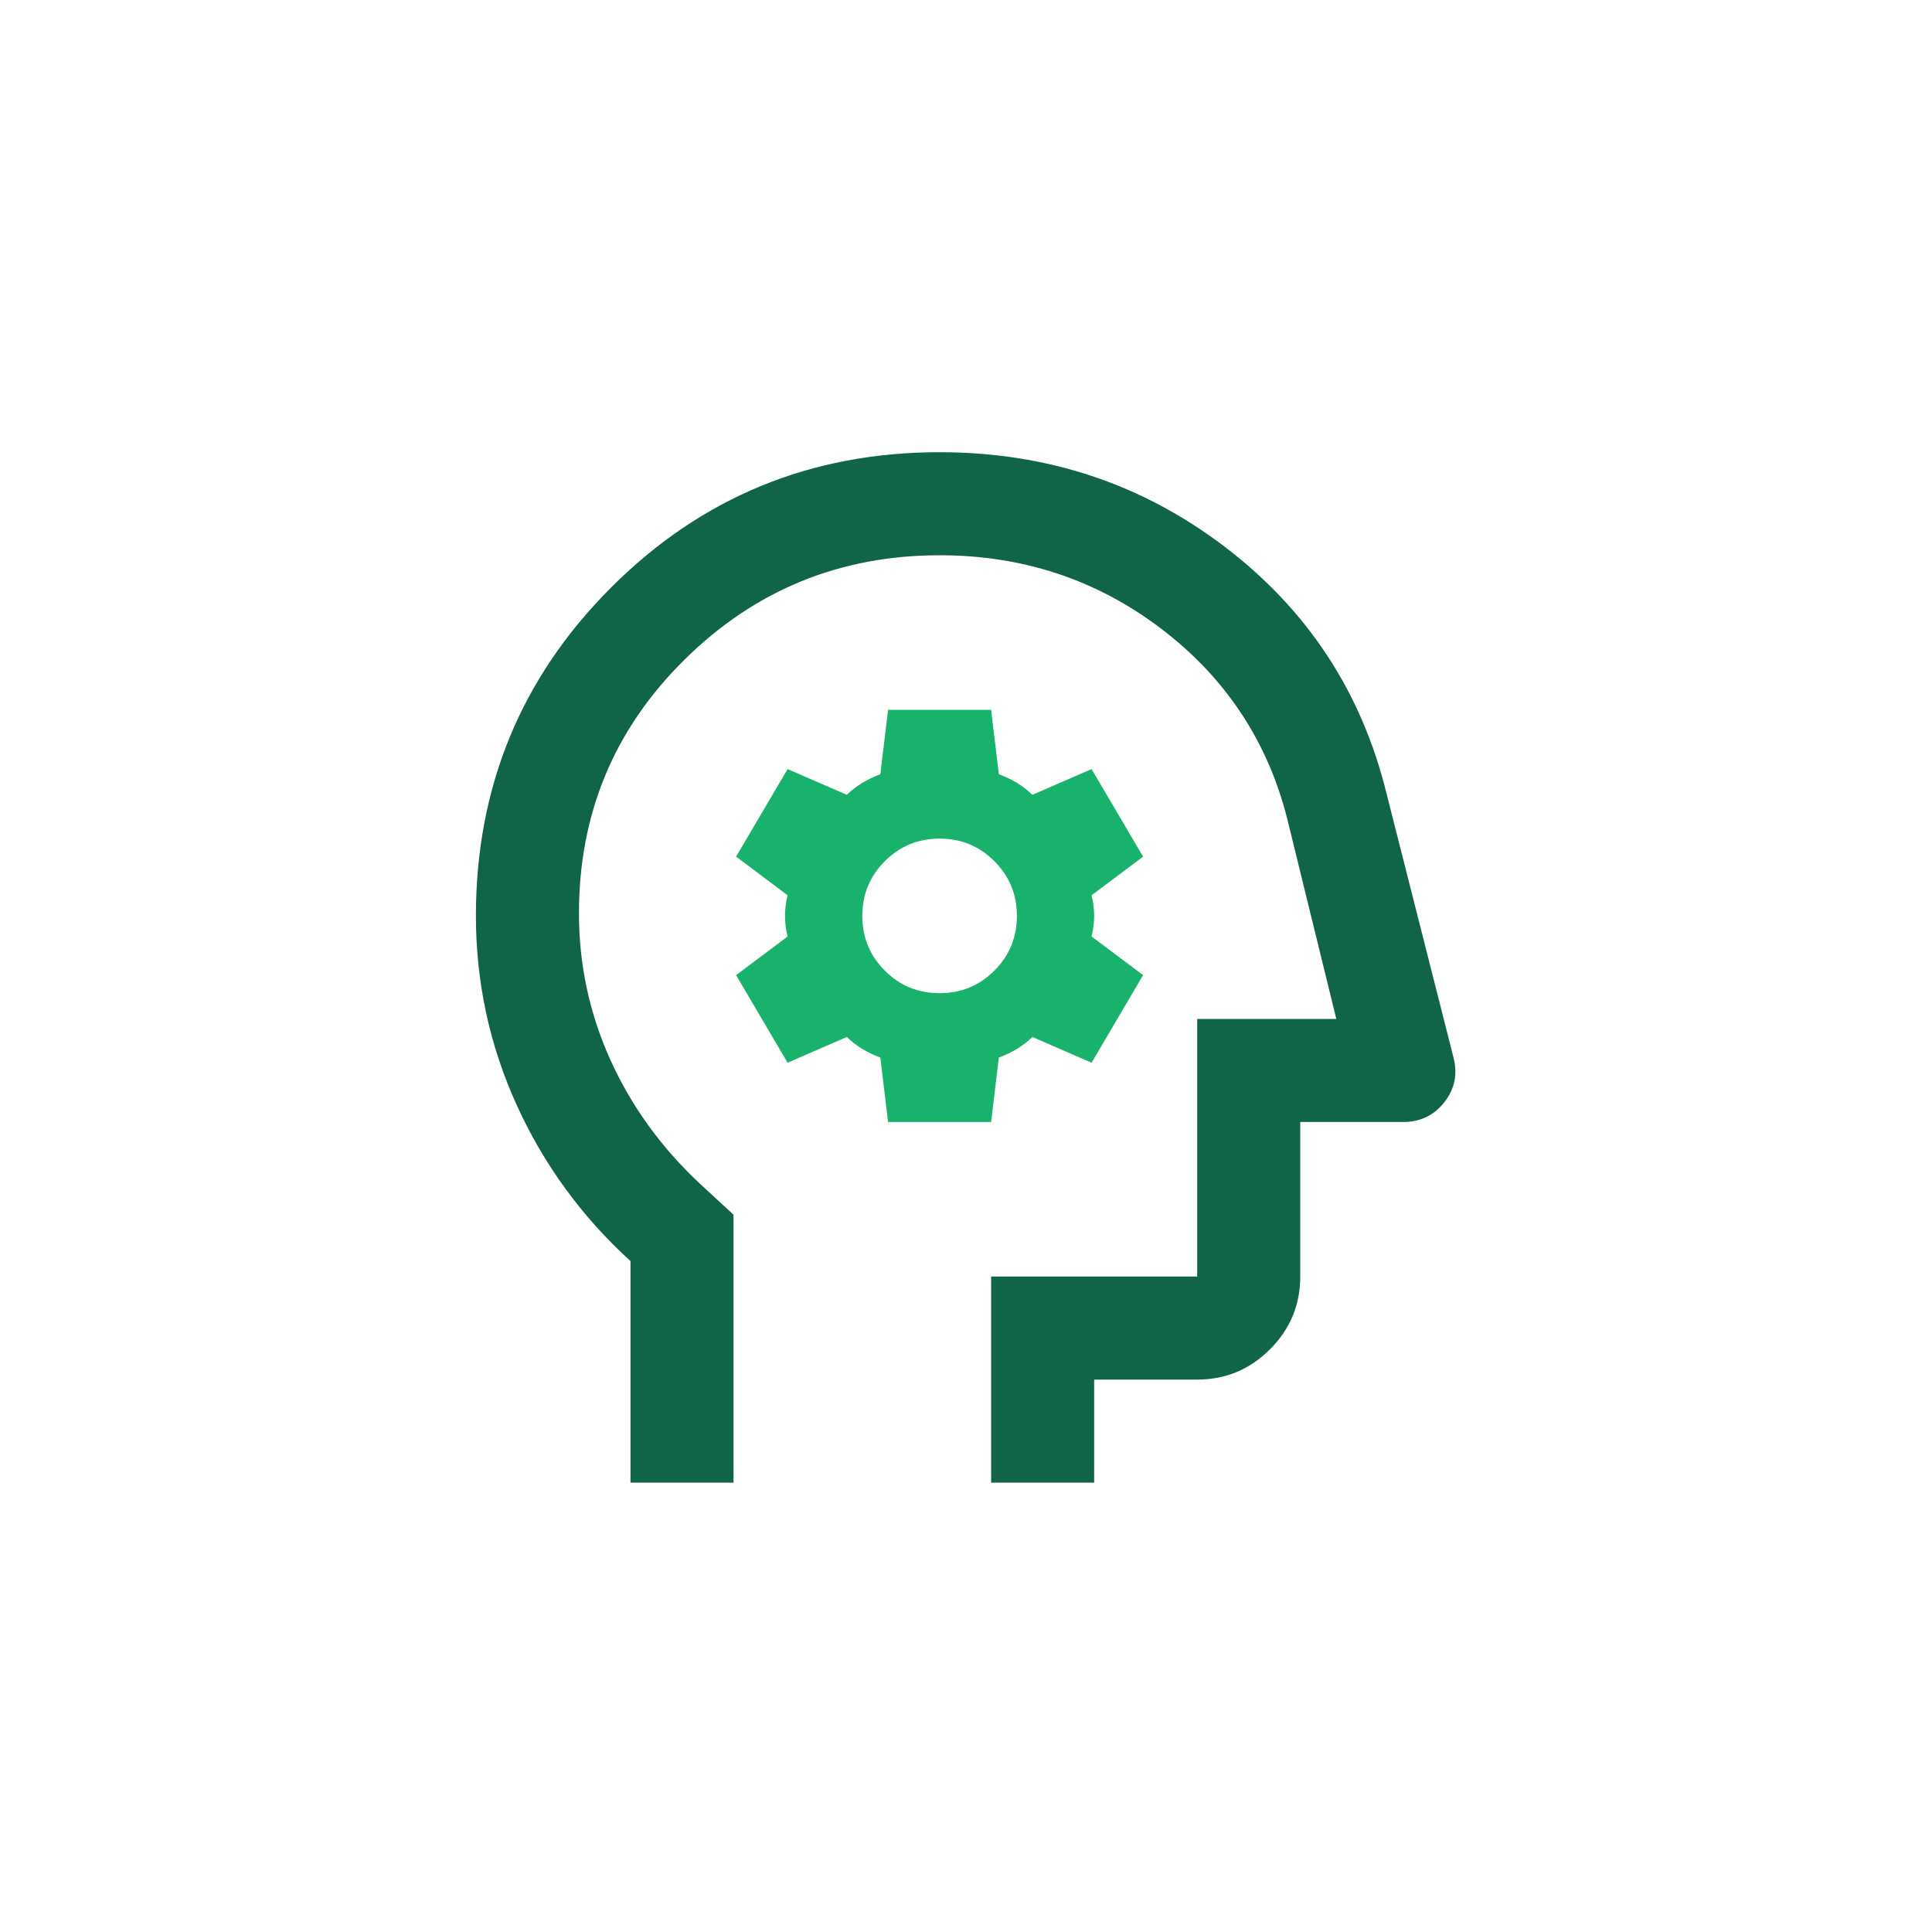
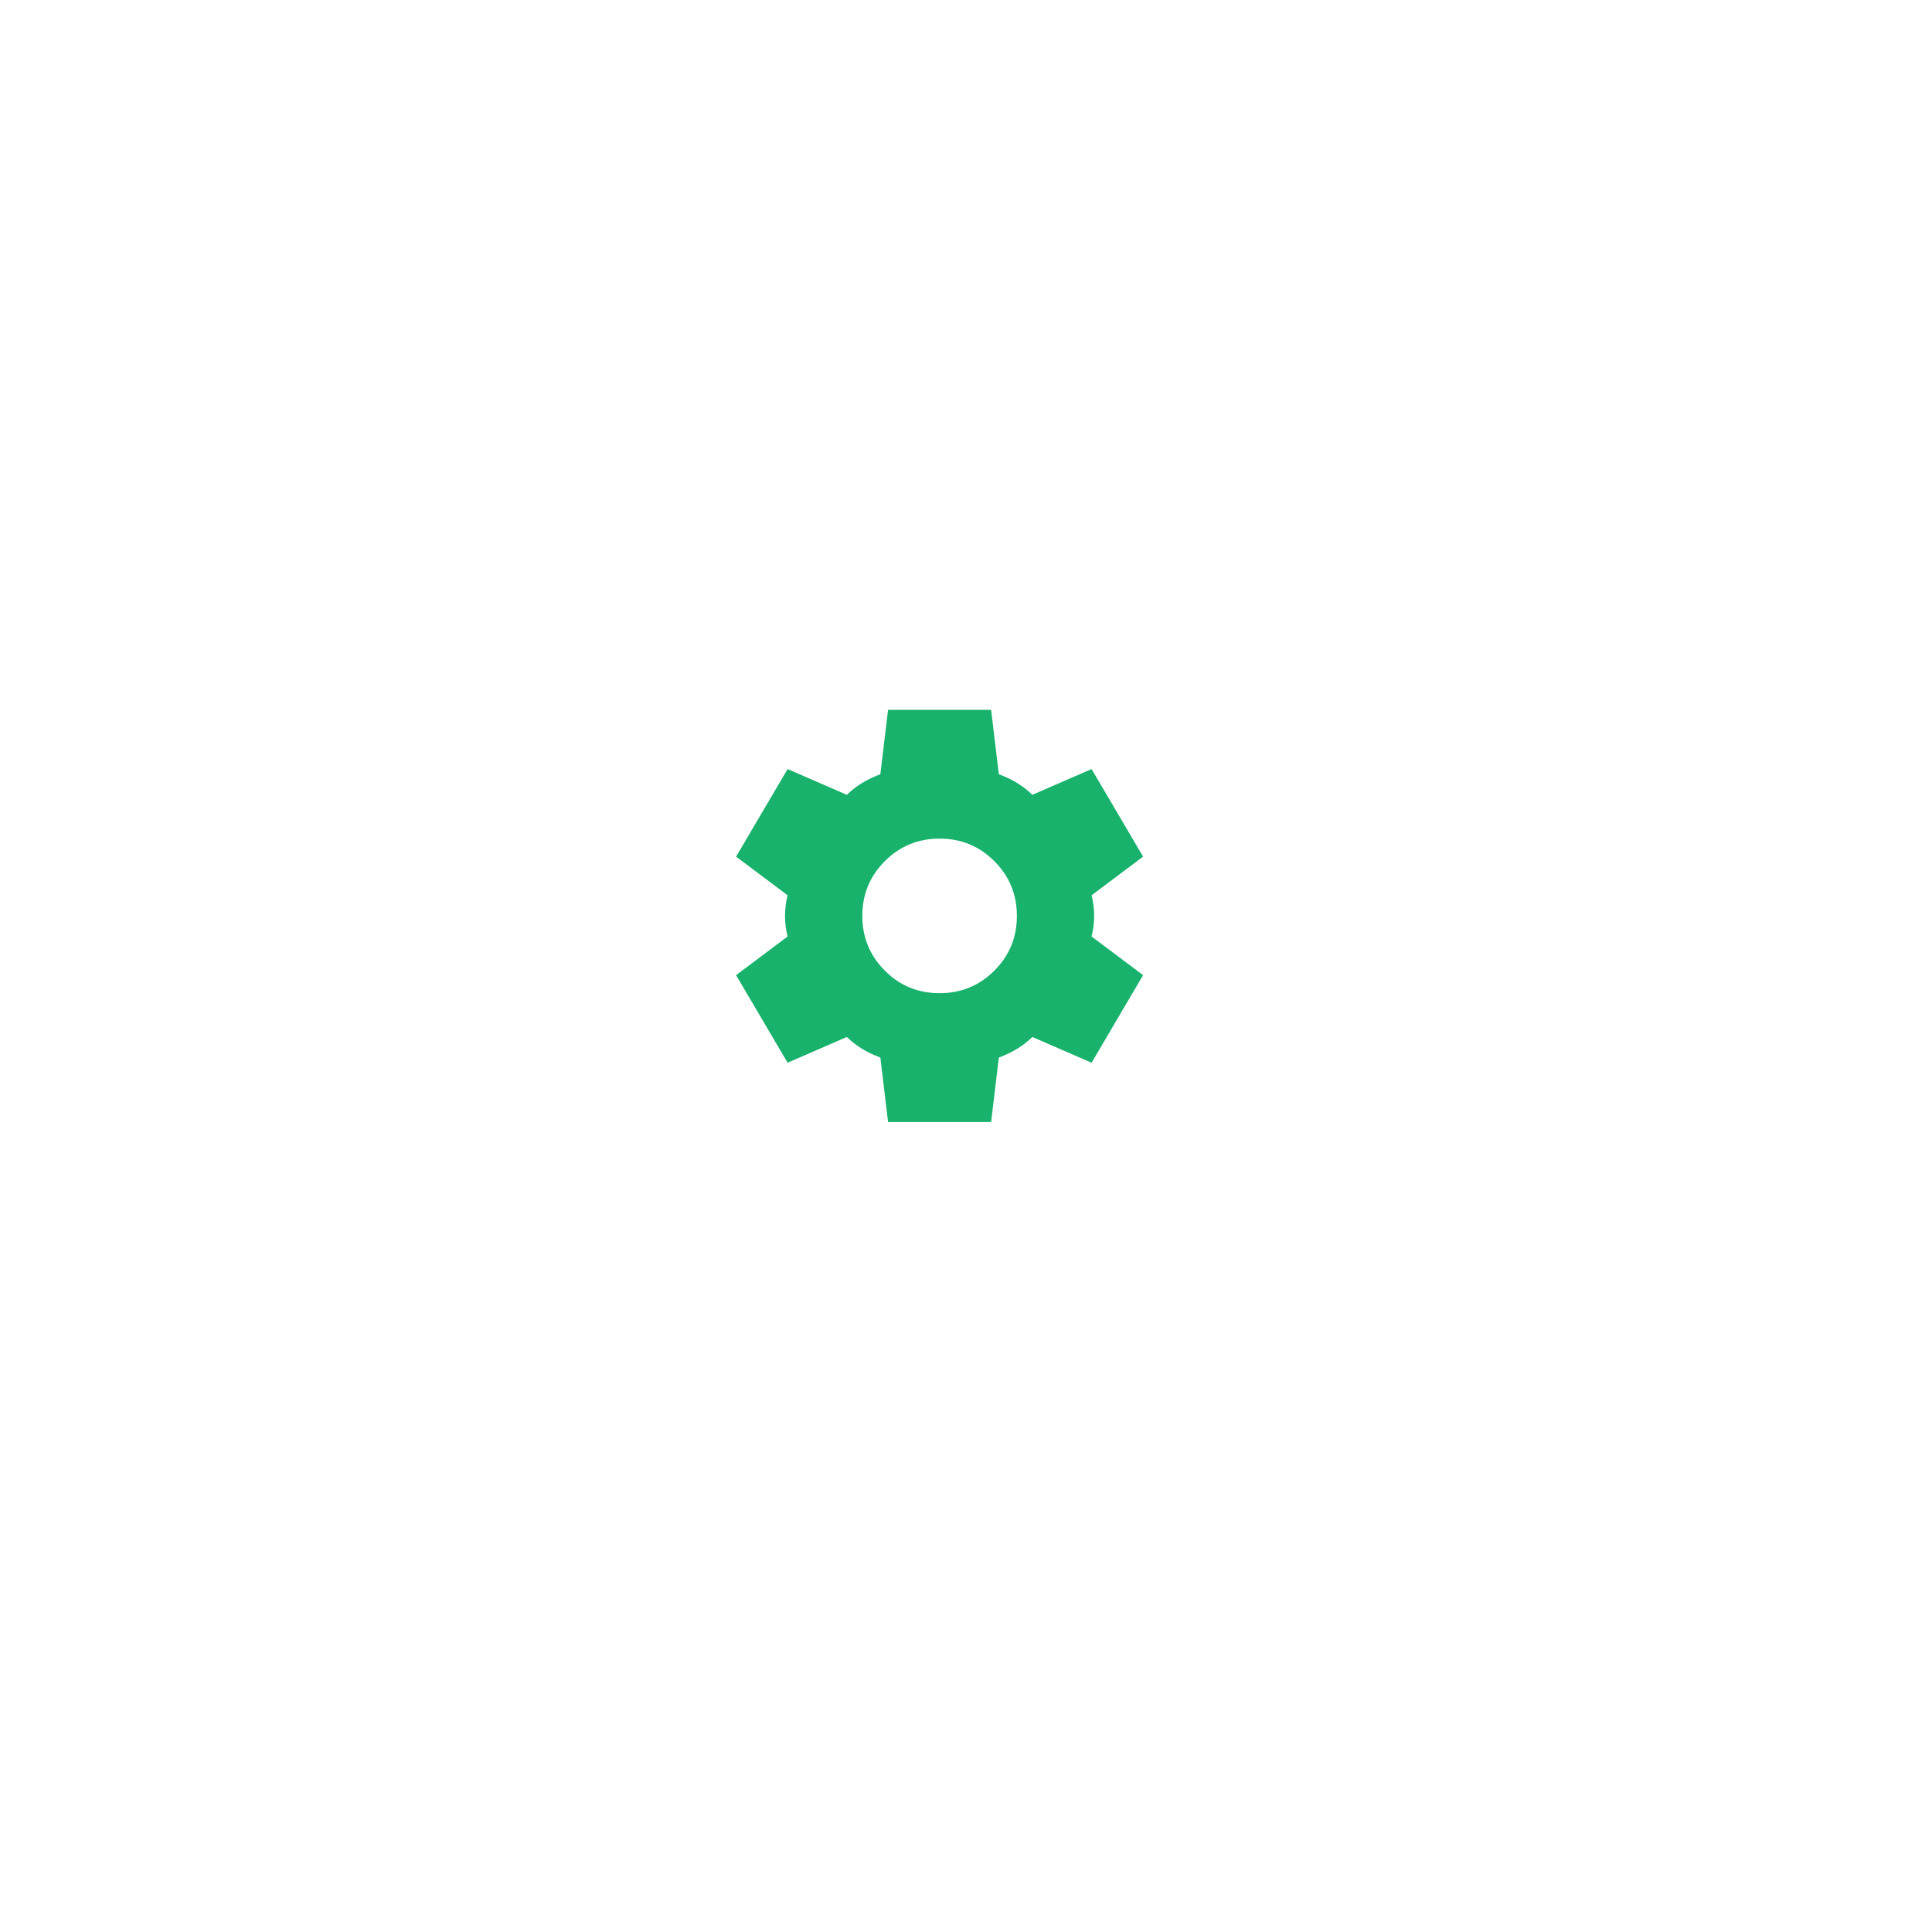
<svg xmlns="http://www.w3.org/2000/svg" id="Iconography" viewBox="0 0 150 150">
  <defs>
    <style>.cls-1{fill:#106447;}.cls-2{fill:#19b26c;}</style>
  </defs>
-   <path class="cls-1" d="M48.95,115.11v-17.2c-3.8-3.46-6.75-7.52-8.85-12.15-2.1-4.63-3.15-9.52-3.15-14.65,0-10,3.5-18.5,10.5-25.5s15.5-10.5,25.5-10.5c8.33,0,15.72,2.45,22.15,7.35,6.43,4.9,10.62,11.28,12.55,19.15l5.2,20.5c.33,1.27.1,2.42-.7,3.45-.8,1.03-1.87,1.55-3.2,1.55h-8v12c0,2.2-.78,4.08-2.35,5.65-1.57,1.57-3.45,2.35-5.65,2.35h-8v8h-8v-16h16v-20h10.8l-3.8-15.5c-1.53-6.07-4.8-11-9.8-14.8-5-3.8-10.73-5.7-17.2-5.7-7.73,0-14.33,2.7-19.8,8.1-5.47,5.4-8.2,11.97-8.2,19.7,0,4,.82,7.8,2.45,11.4,1.63,3.6,3.95,6.8,6.95,9.6l2.6,2.4v20.8h-8Z" />
  <path class="cls-2" d="M84.95,71.11c0-.53-.07-1.07-.2-1.6l4-3-4-6.8-4.6,2c-.33-.33-.72-.63-1.15-.9-.43-.27-.92-.5-1.45-.7l-.6-5h-8l-.6,5c-.53.2-1.02.44-1.45.7-.43.27-.82.57-1.15.9l-4.6-2-4,6.8,4,3c-.14.54-.2,1.07-.2,1.6s.06,1.07.2,1.6l-4,3,4,6.8,4.6-2c.33.33.72.63,1.15.9.43.27.92.5,1.45.7l.6,5h8l.6-5c.53-.2,1.01-.43,1.45-.7.43-.27.82-.57,1.15-.9l4.6,2,4-6.8-4-3c.13-.53.2-1.07.2-1.6ZM77.2,75.36c-1.17,1.17-2.58,1.75-4.25,1.75s-3.09-.58-4.25-1.75c-1.17-1.17-1.75-2.58-1.75-4.25s.58-3.08,1.75-4.25,2.58-1.75,4.25-1.75,3.08.58,4.25,1.75c1.17,1.17,1.75,2.58,1.75,4.25s-.58,3.08-1.75,4.25Z" />
</svg>